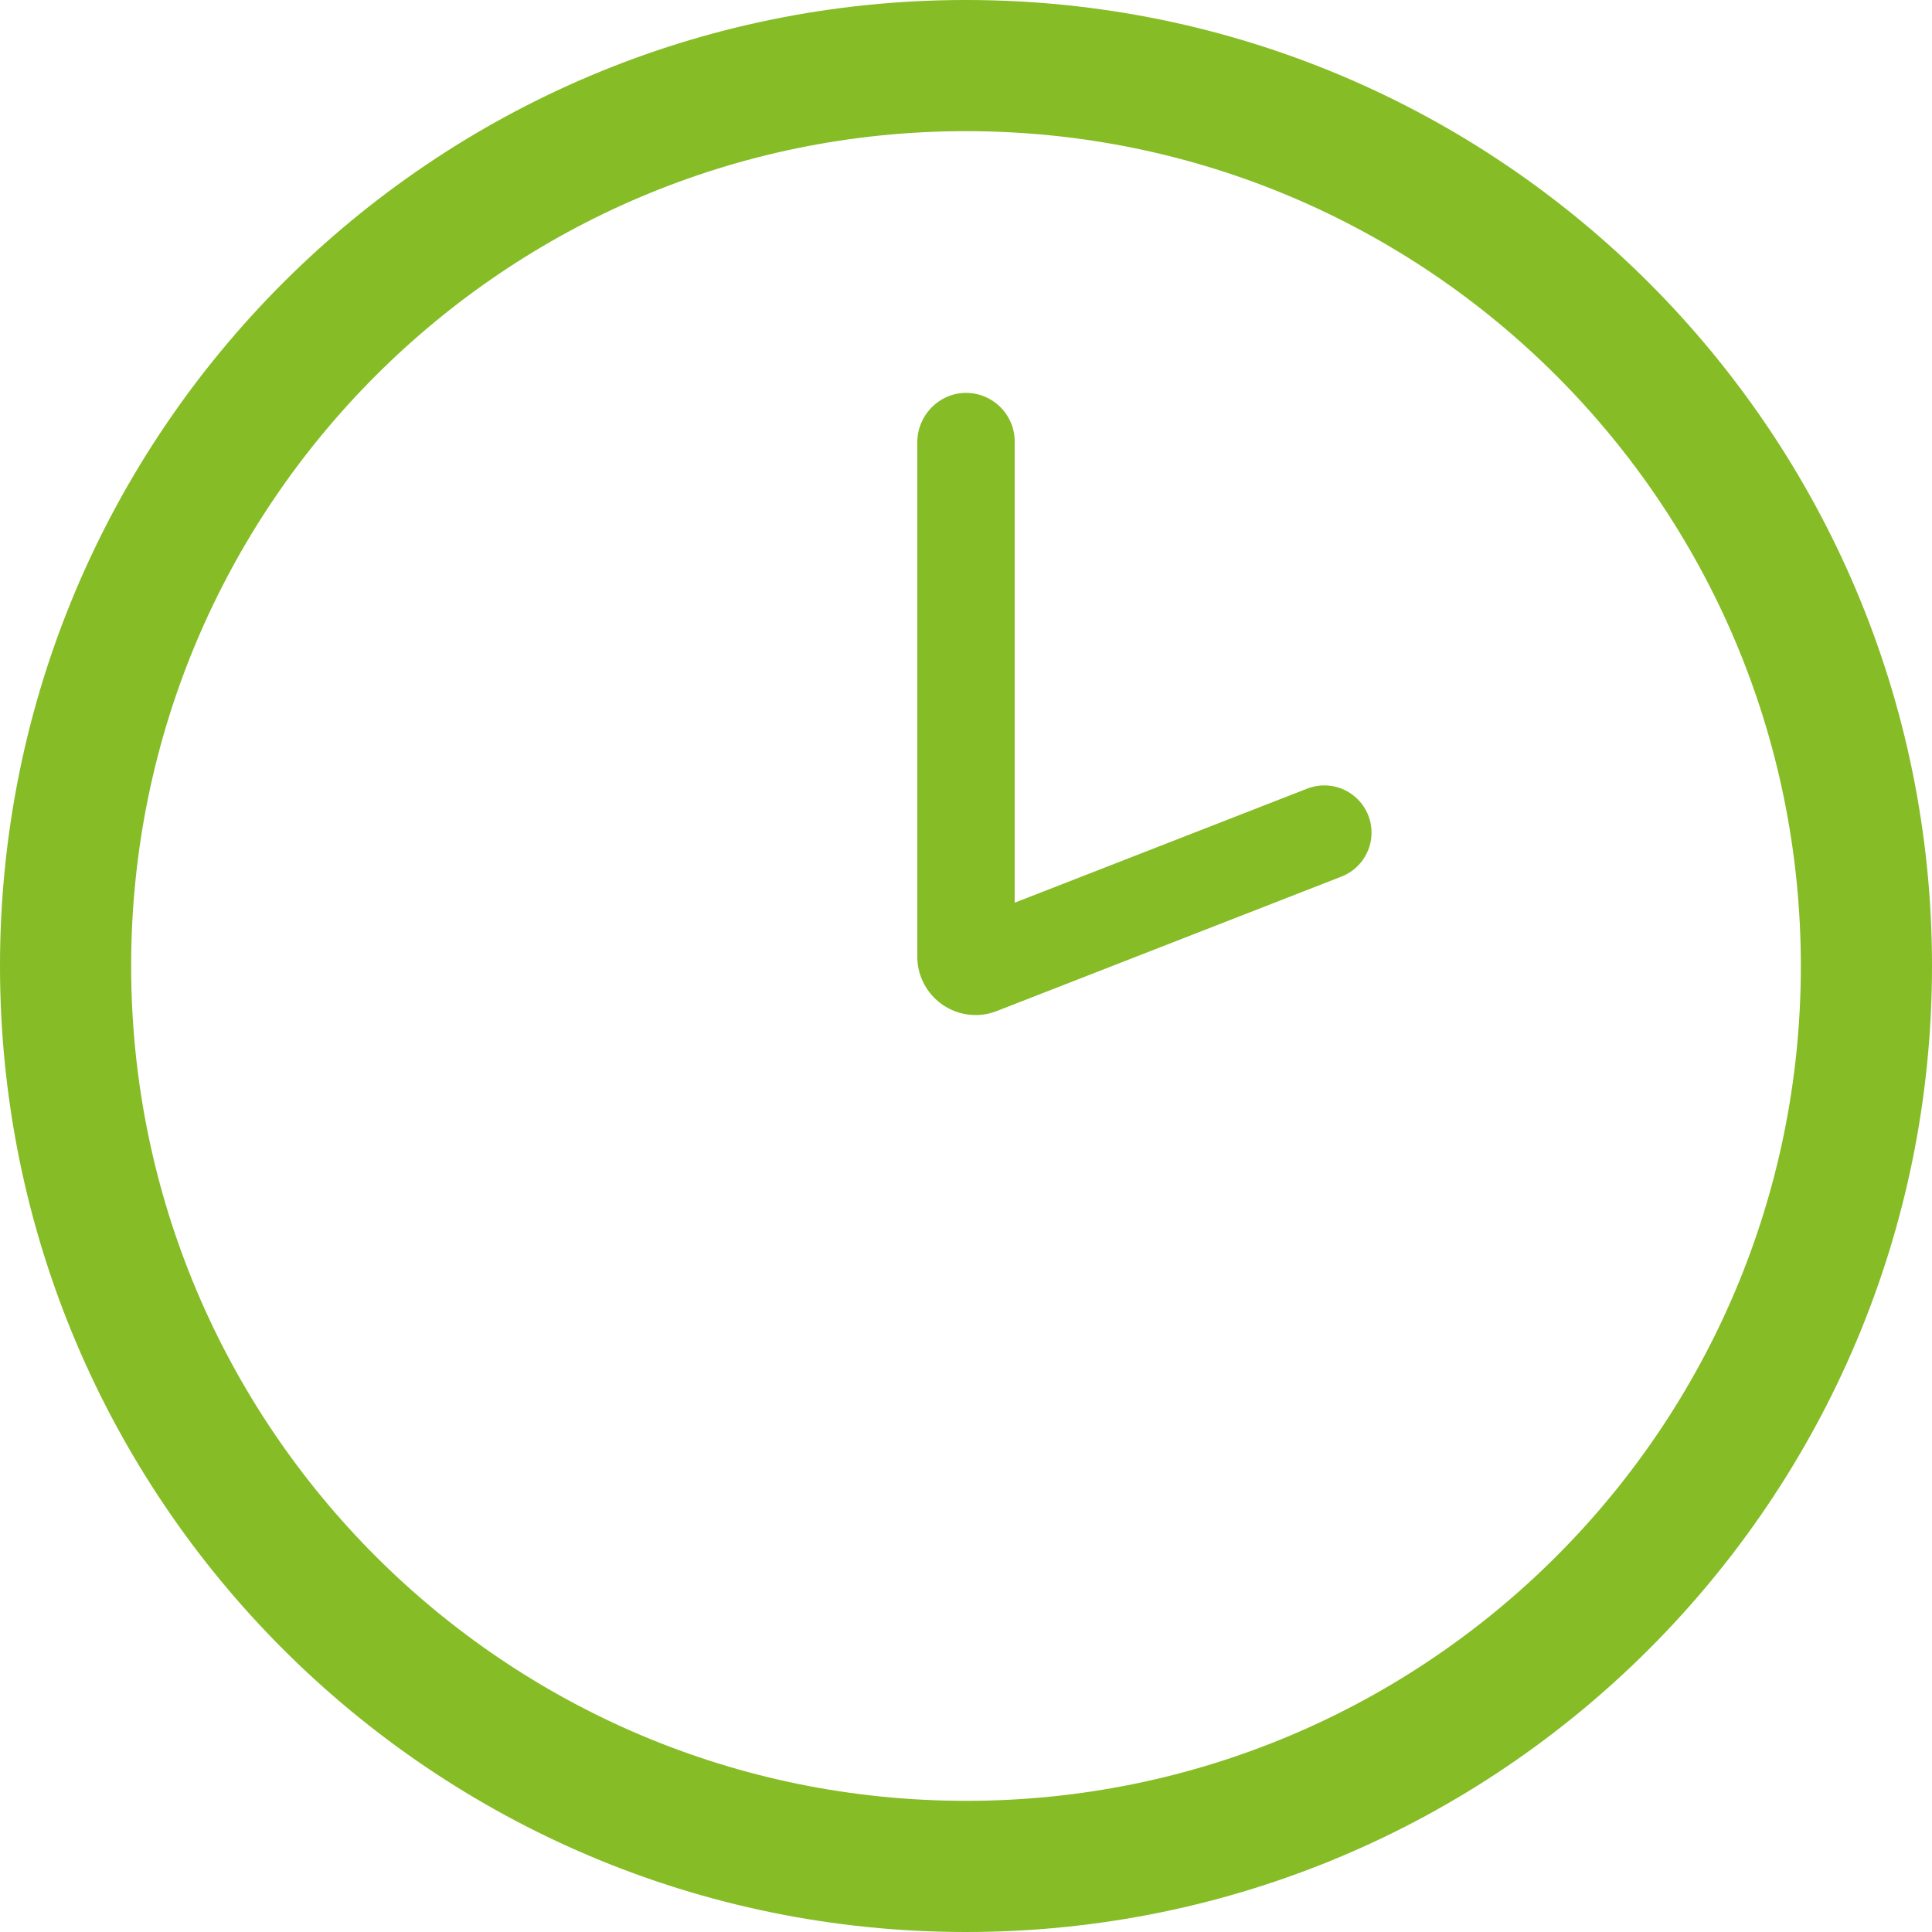
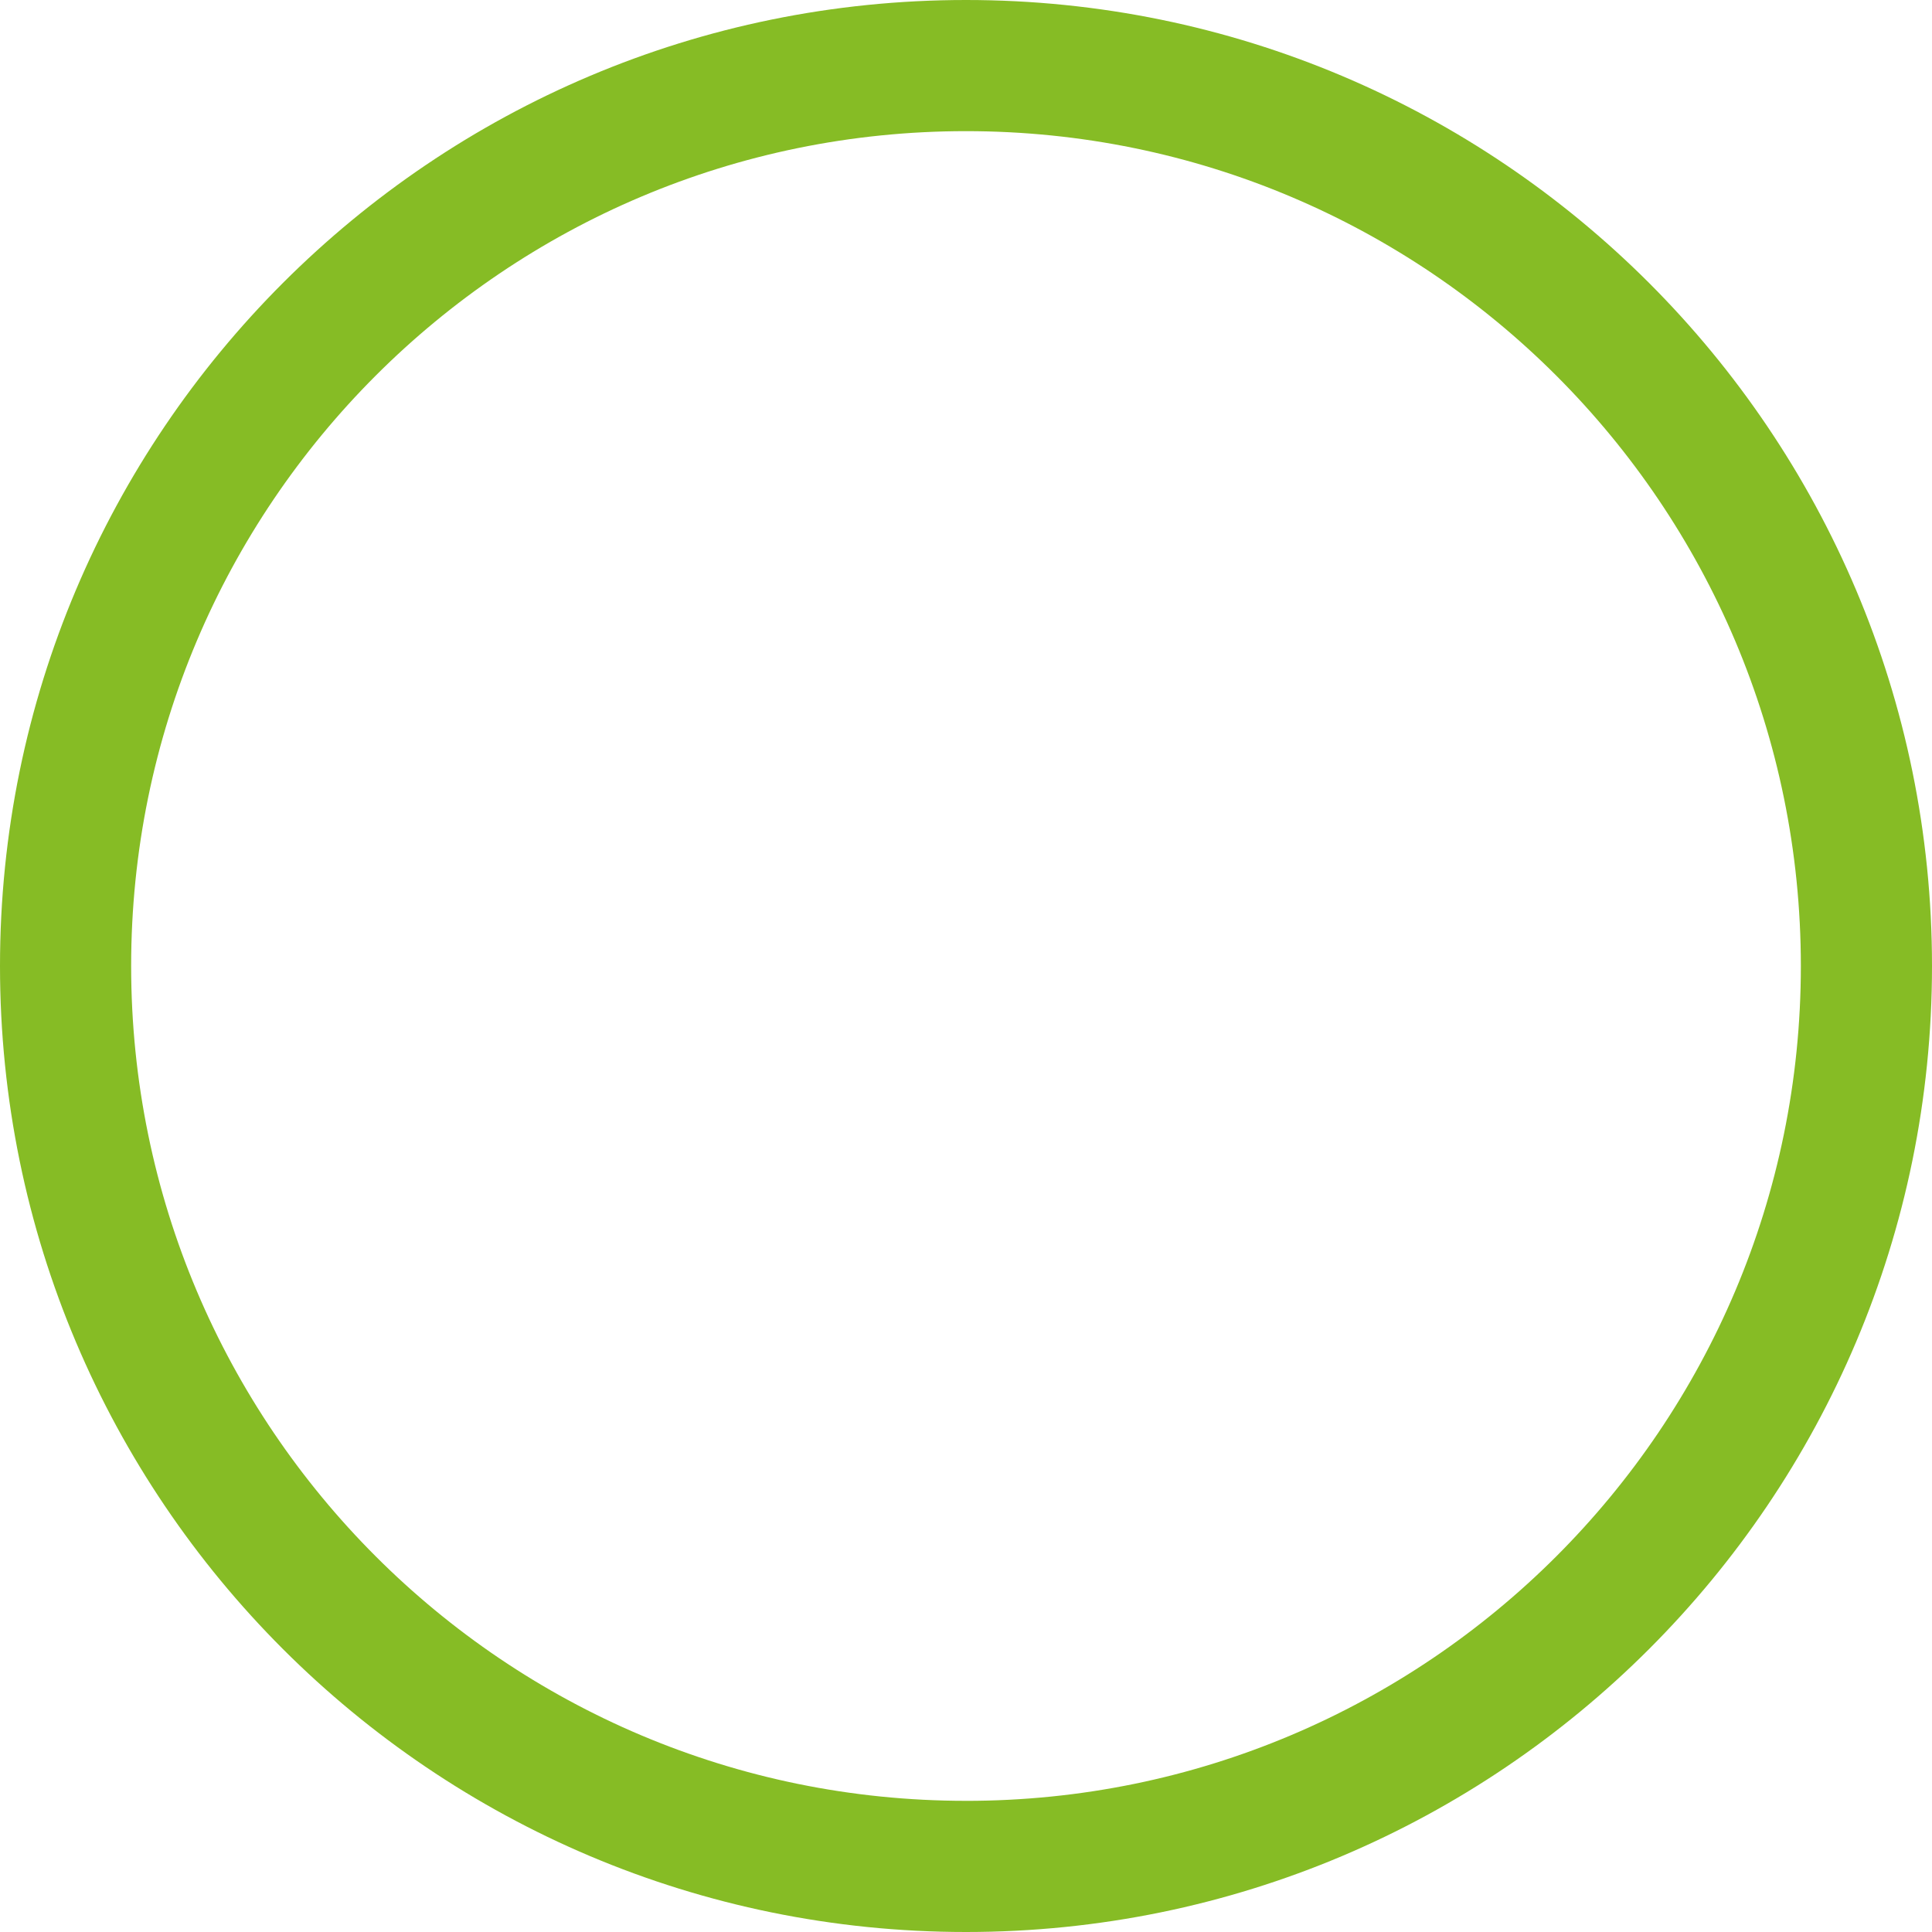
<svg xmlns="http://www.w3.org/2000/svg" id="objects" viewBox="0 0 977.58 977.58">
  <defs>
    <style> .cls-1 { fill: #86bc25; } </style>
  </defs>
  <path class="cls-1" d="M488.79,0C218.84,0,0,218.84,0,488.79s218.84,488.79,488.79,488.79,488.79-218.84,488.79-488.79S758.74,0,488.79,0ZM488.79,911.21c-233.3,0-422.43-189.13-422.43-422.43S255.49,66.36,488.79,66.36s422.43,189.13,422.43,422.43-189.13,422.43-422.43,422.43h0Z" />
-   <path class="cls-1" d="M493.63,513.59c-16.25,0-29.48-13.24-29.48-29.52V223.72c0-13.4,10.76-24.57,23.99-24.91h.65c6.58,0,12.76,2.56,17.42,7.22s7.22,10.84,7.22,17.42v233.31l148.48-57.91.08-.03c2.61-.94,5.34-1.42,8.1-1.42,10.03,0,19.07,6.34,22.48,15.78.94,2.6,1.42,5.33,1.42,8.11,0,10-6.3,19.01-15.7,22.44l-173.91,67.84c-3.47,1.35-7.08,2.04-10.74,2.04v-.02Z" />
</svg>